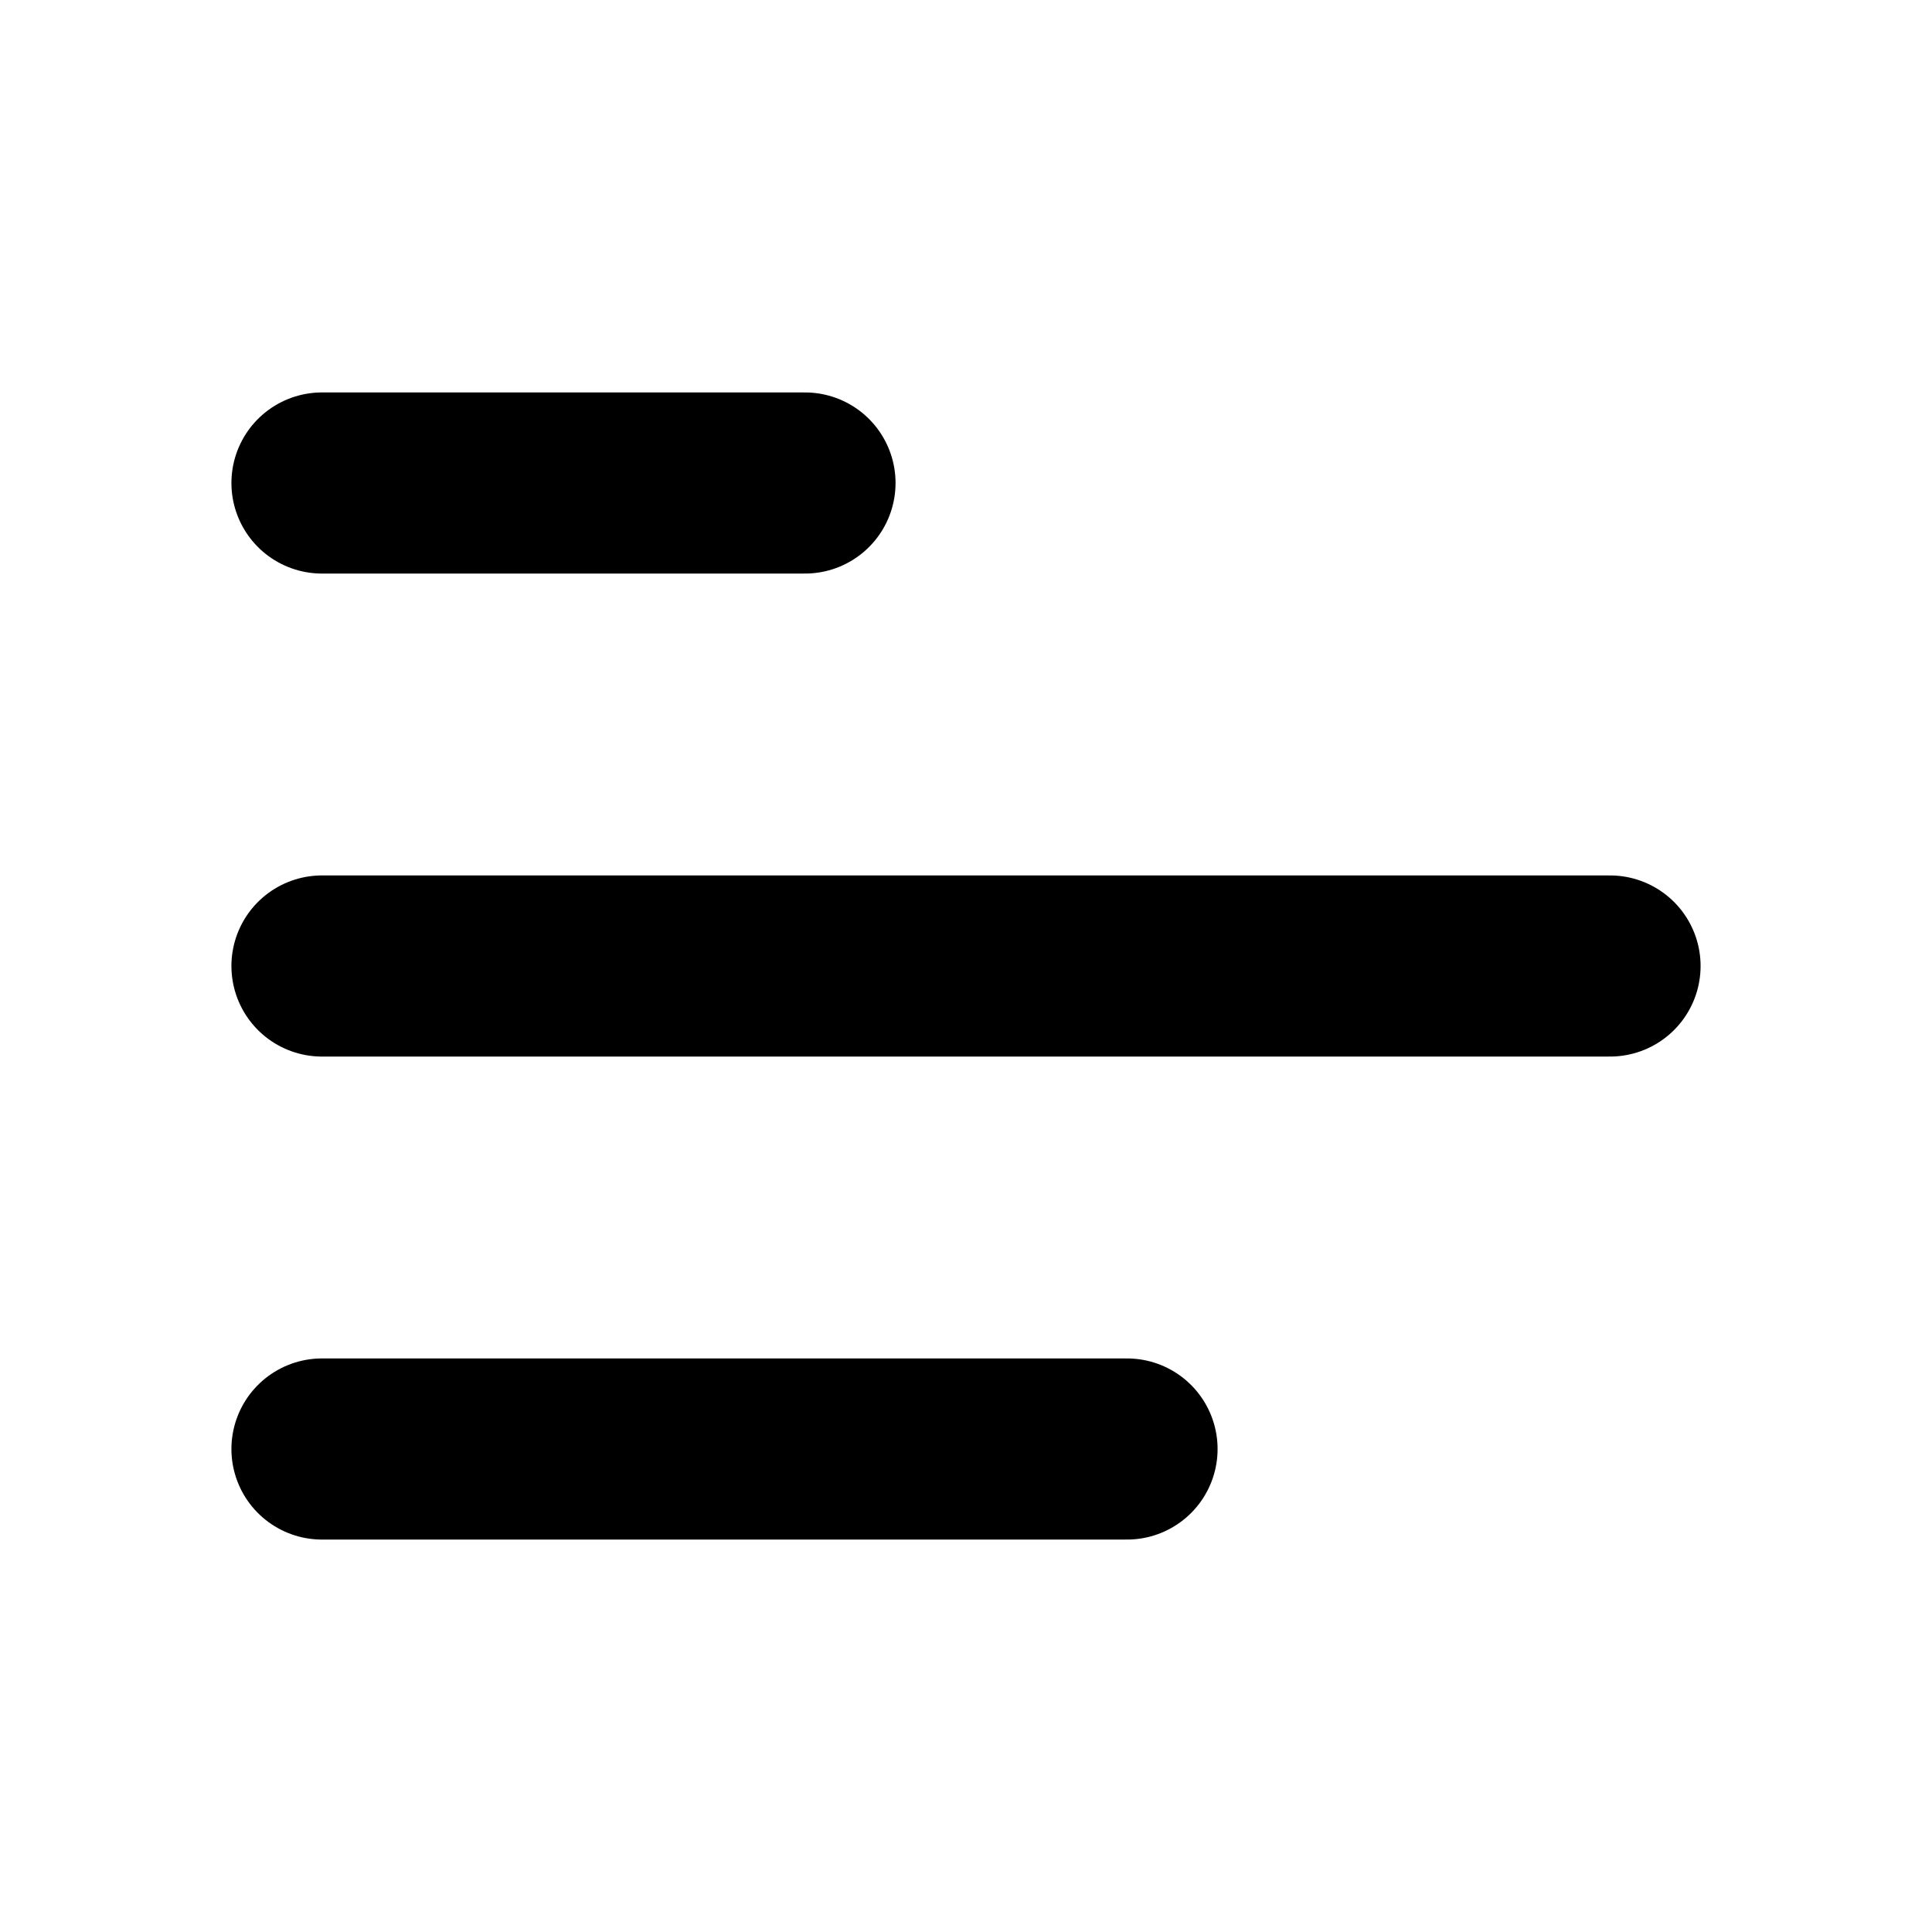
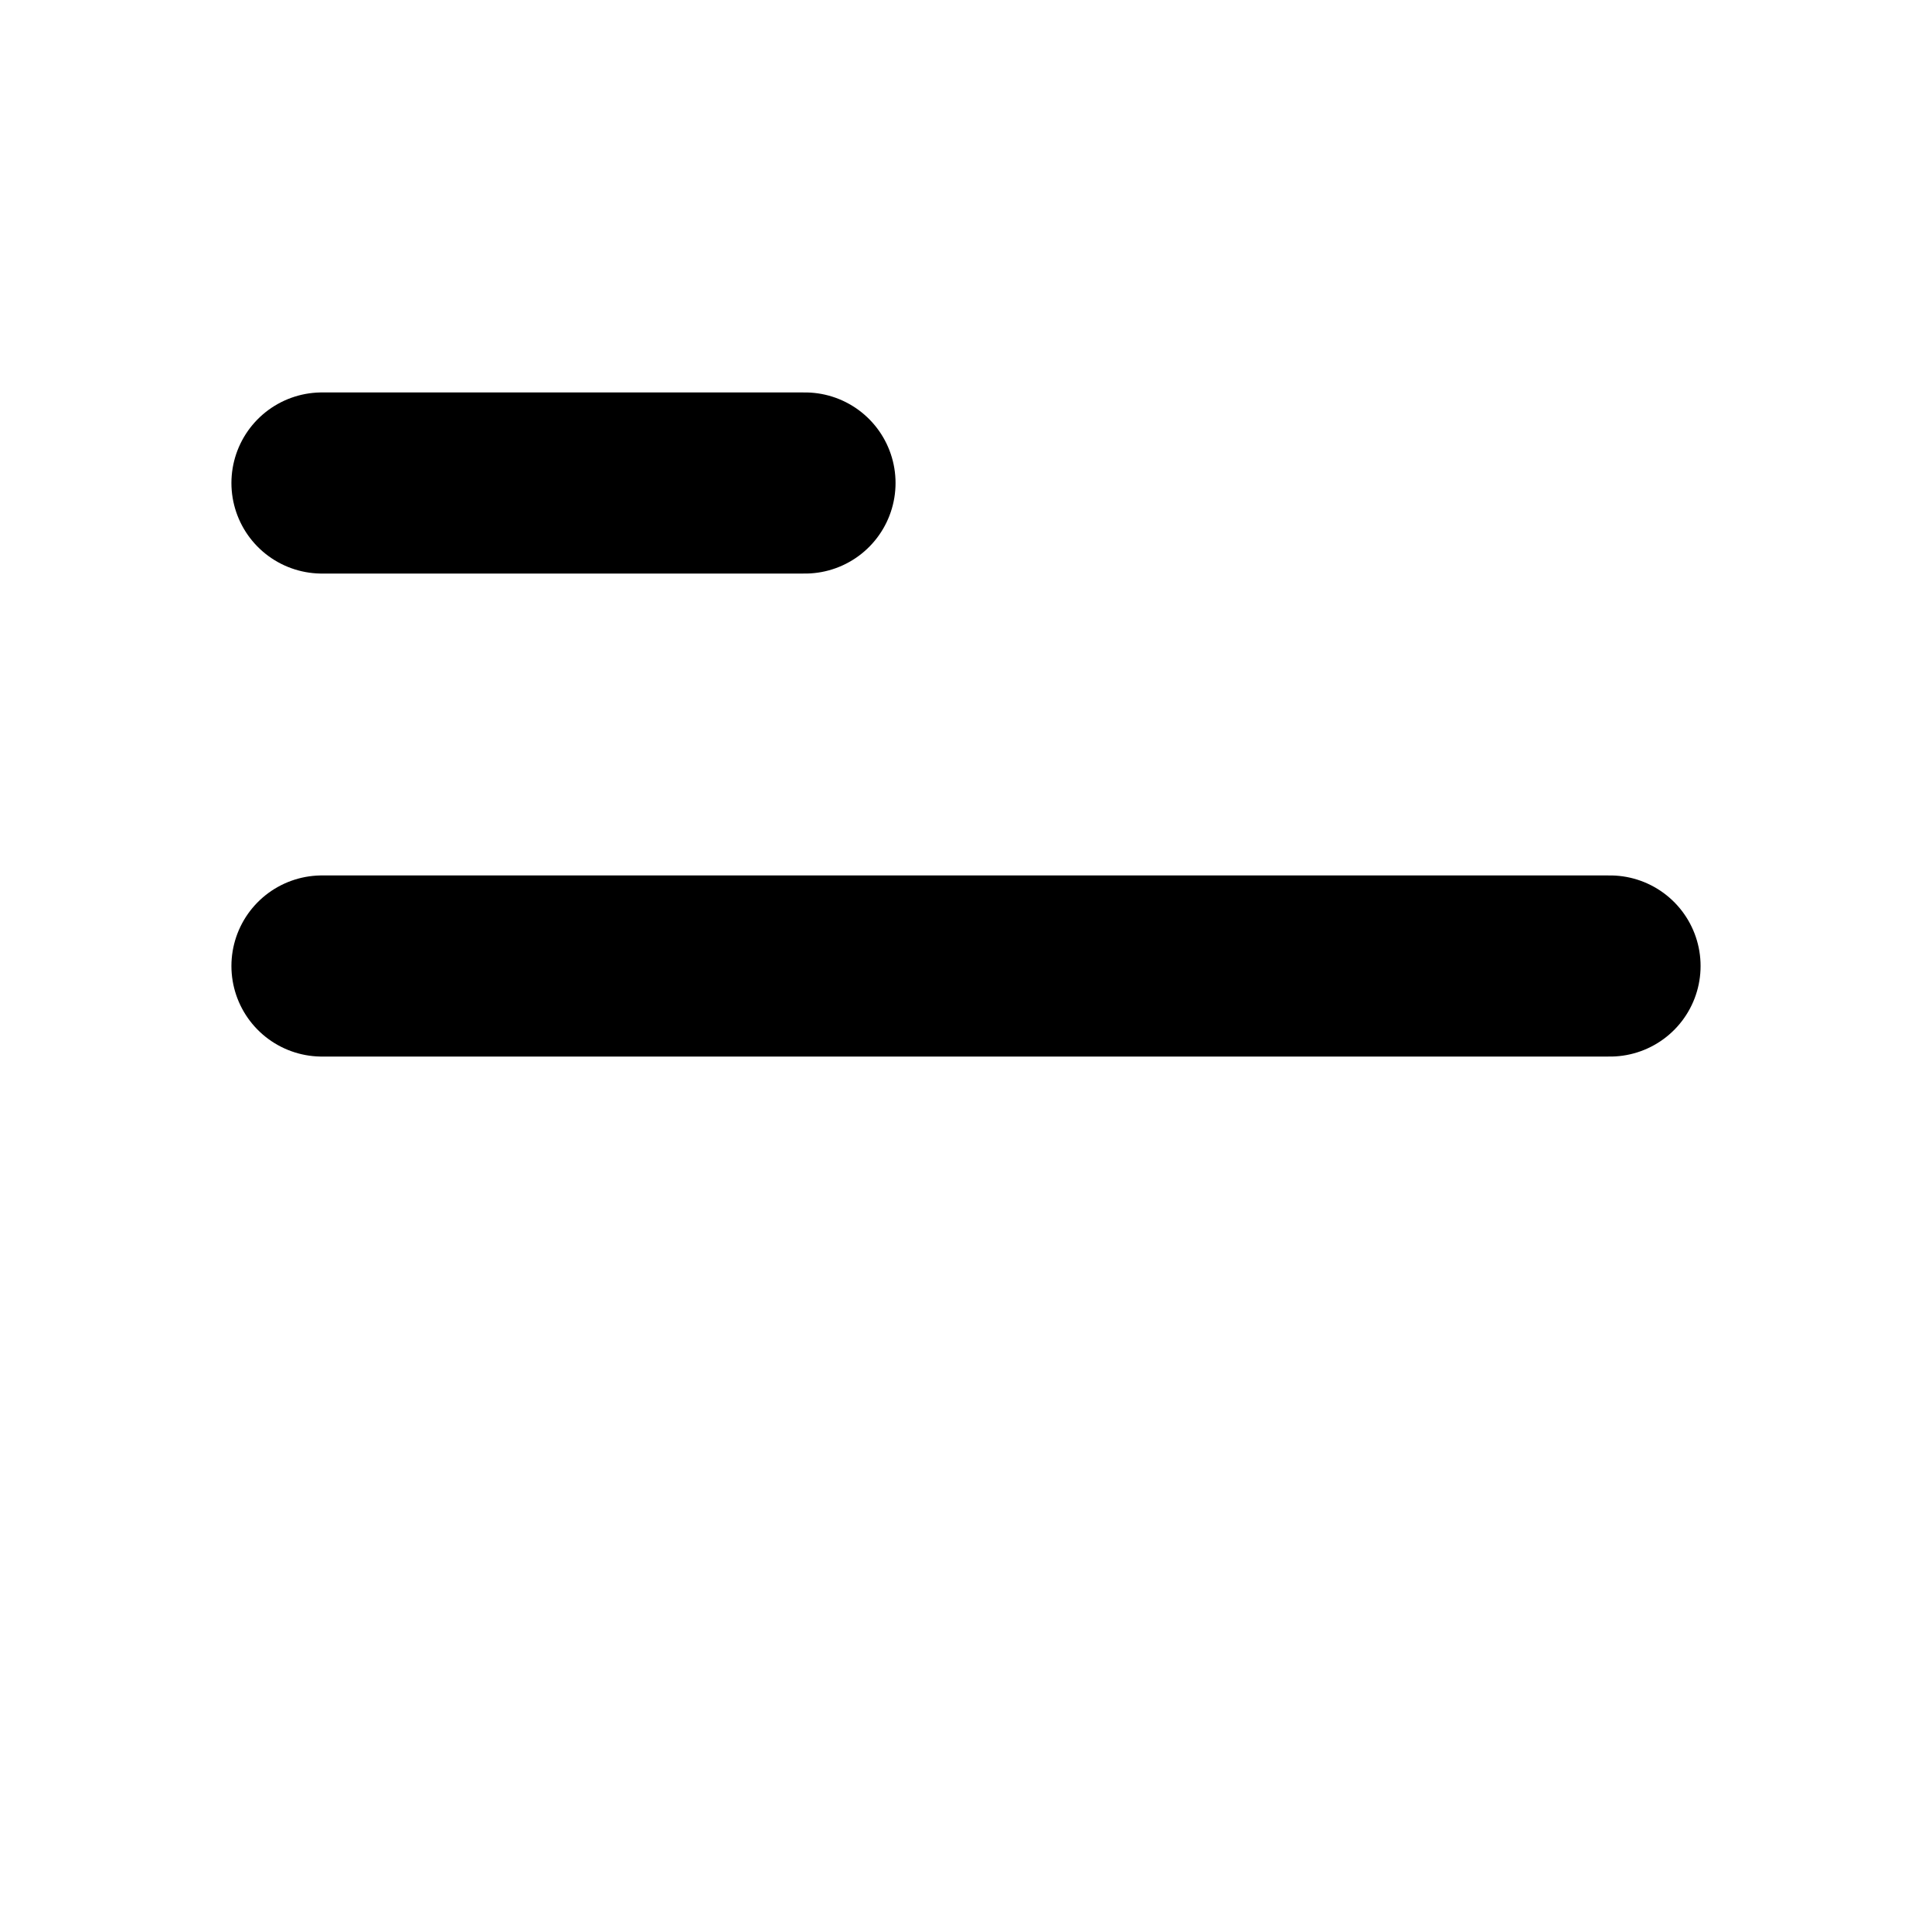
<svg xmlns="http://www.w3.org/2000/svg" width="32" height="32" viewBox="0 0 32 32" fill="none">
  <path d="M5.333 8L13.333 8" stroke="black" stroke-width="3" stroke-linecap="round" stroke-linejoin="round" />
-   <path d="M5.333 24L18.667 24" stroke="black" stroke-width="3" stroke-linecap="round" stroke-linejoin="round" />
  <path d="M5.333 16L26.667 16" stroke="black" stroke-width="3" stroke-linecap="round" stroke-linejoin="round" />
</svg>